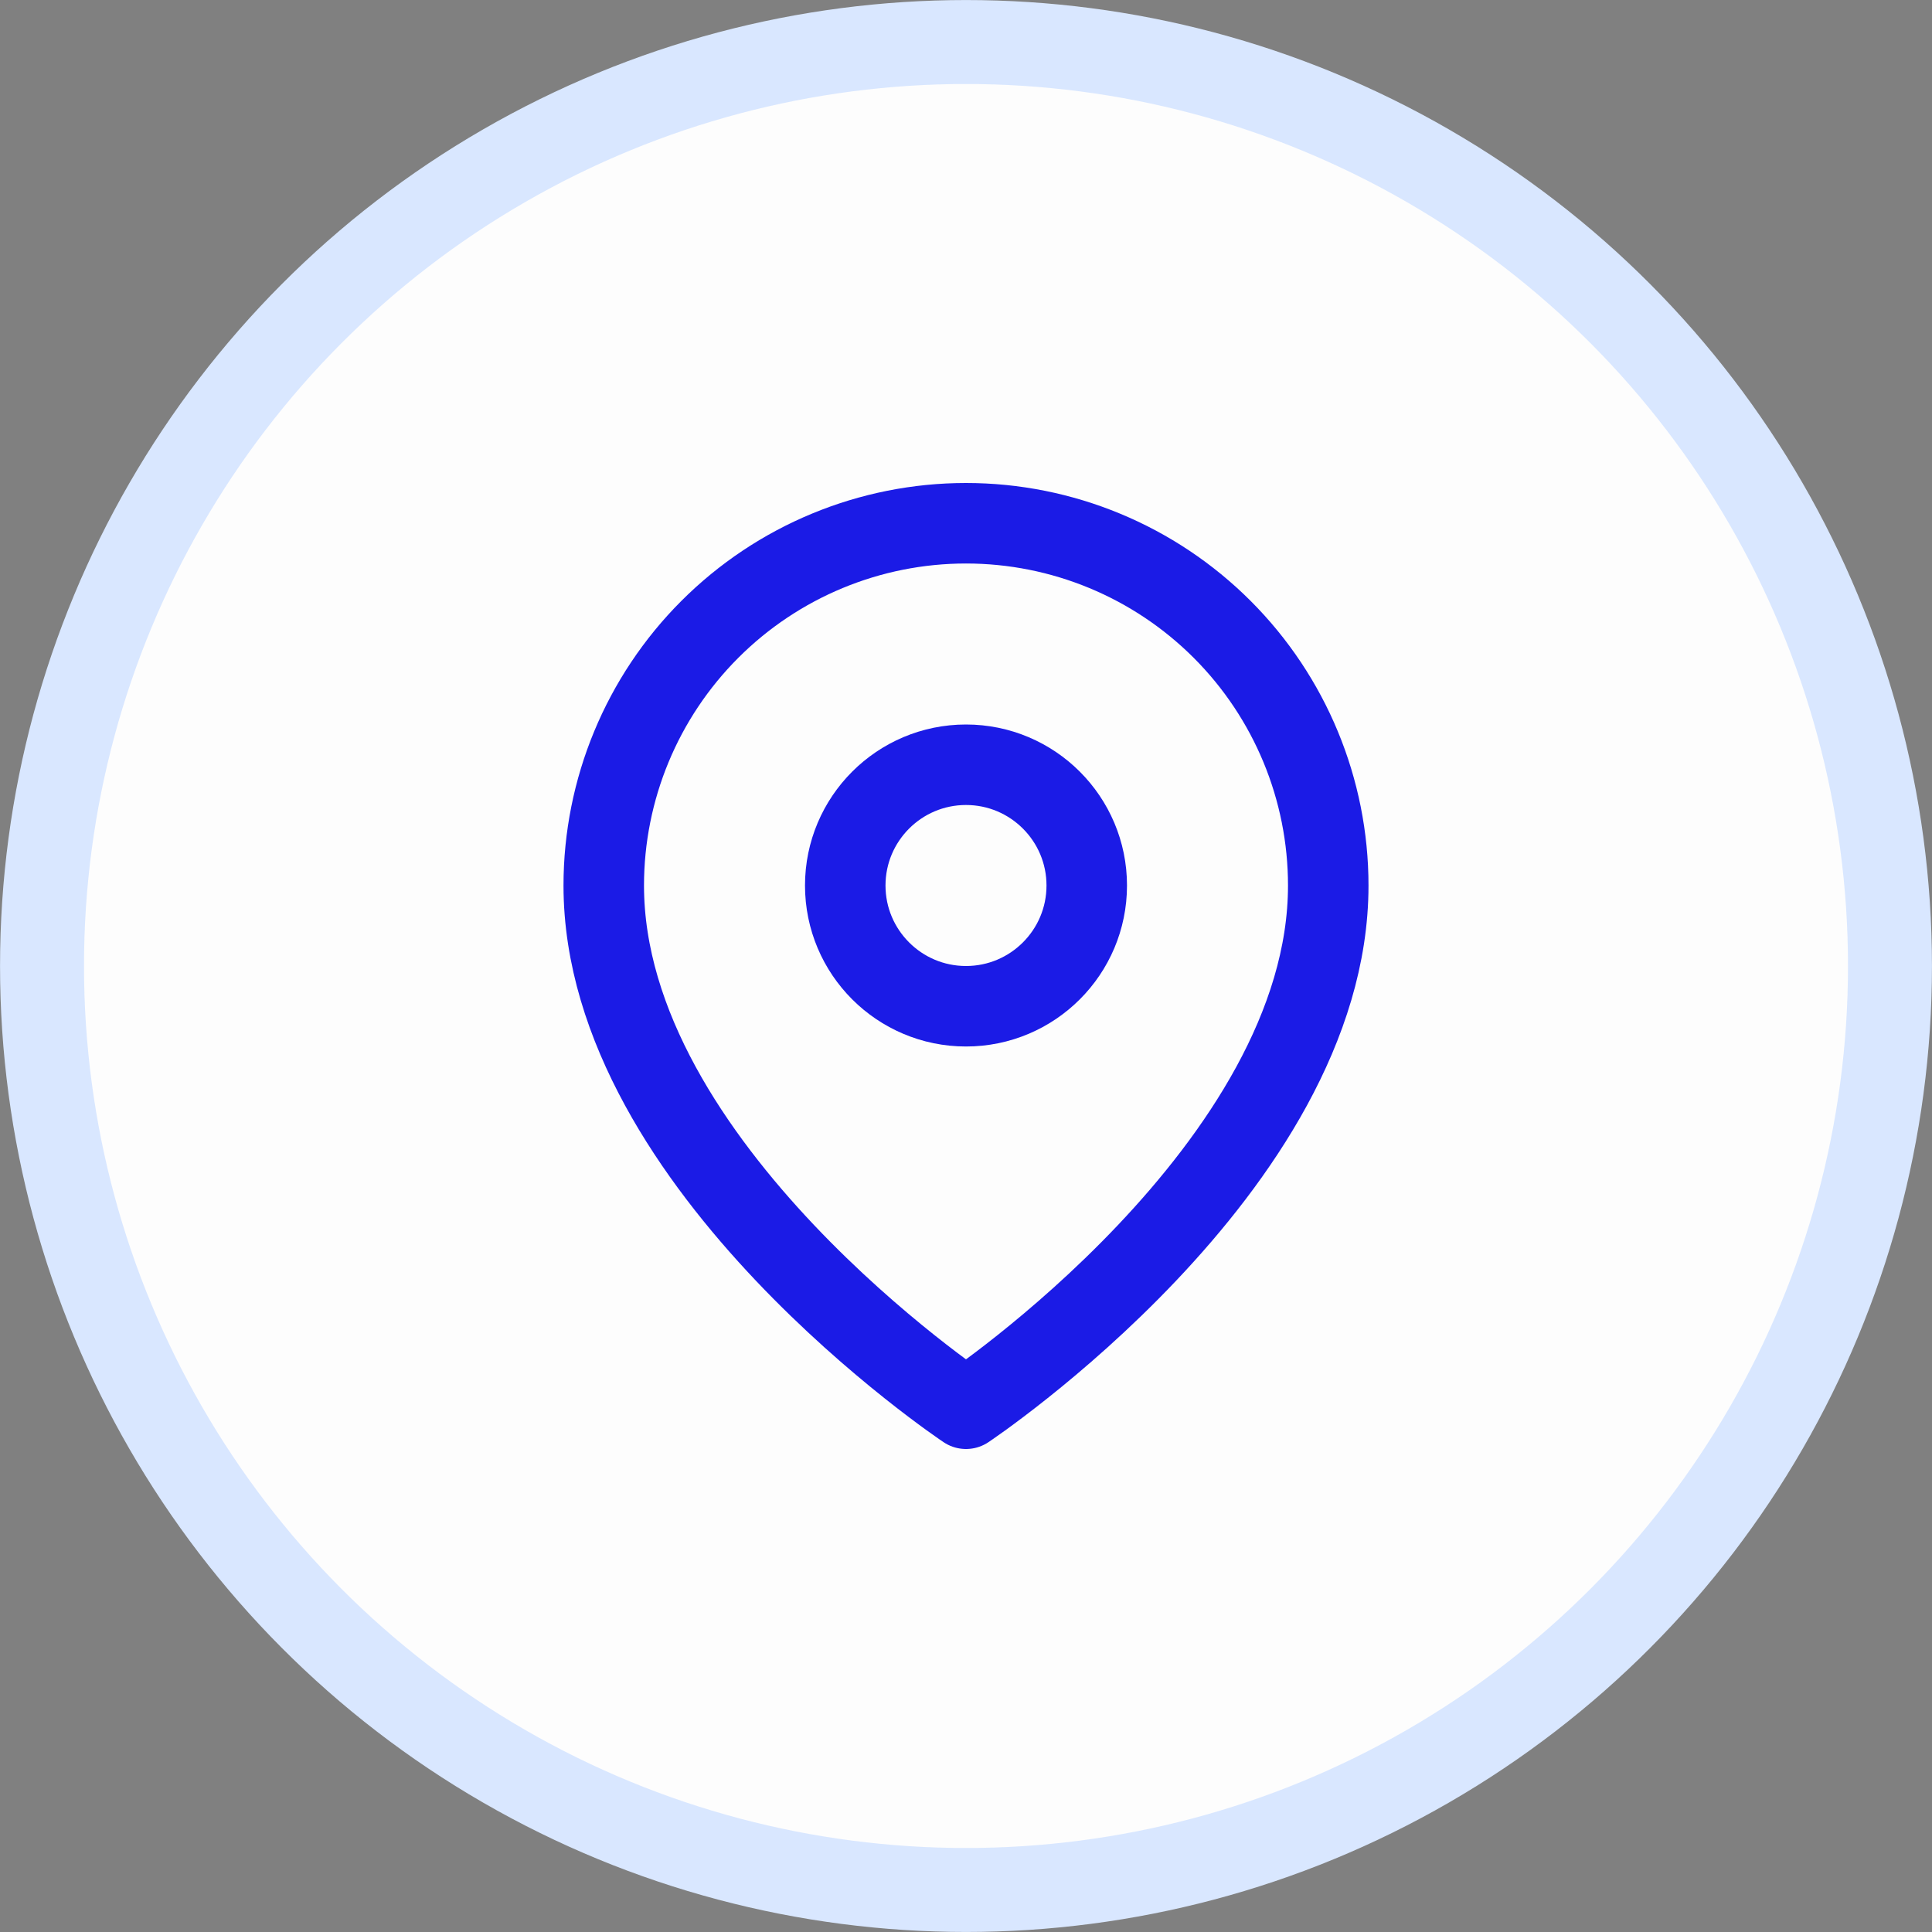
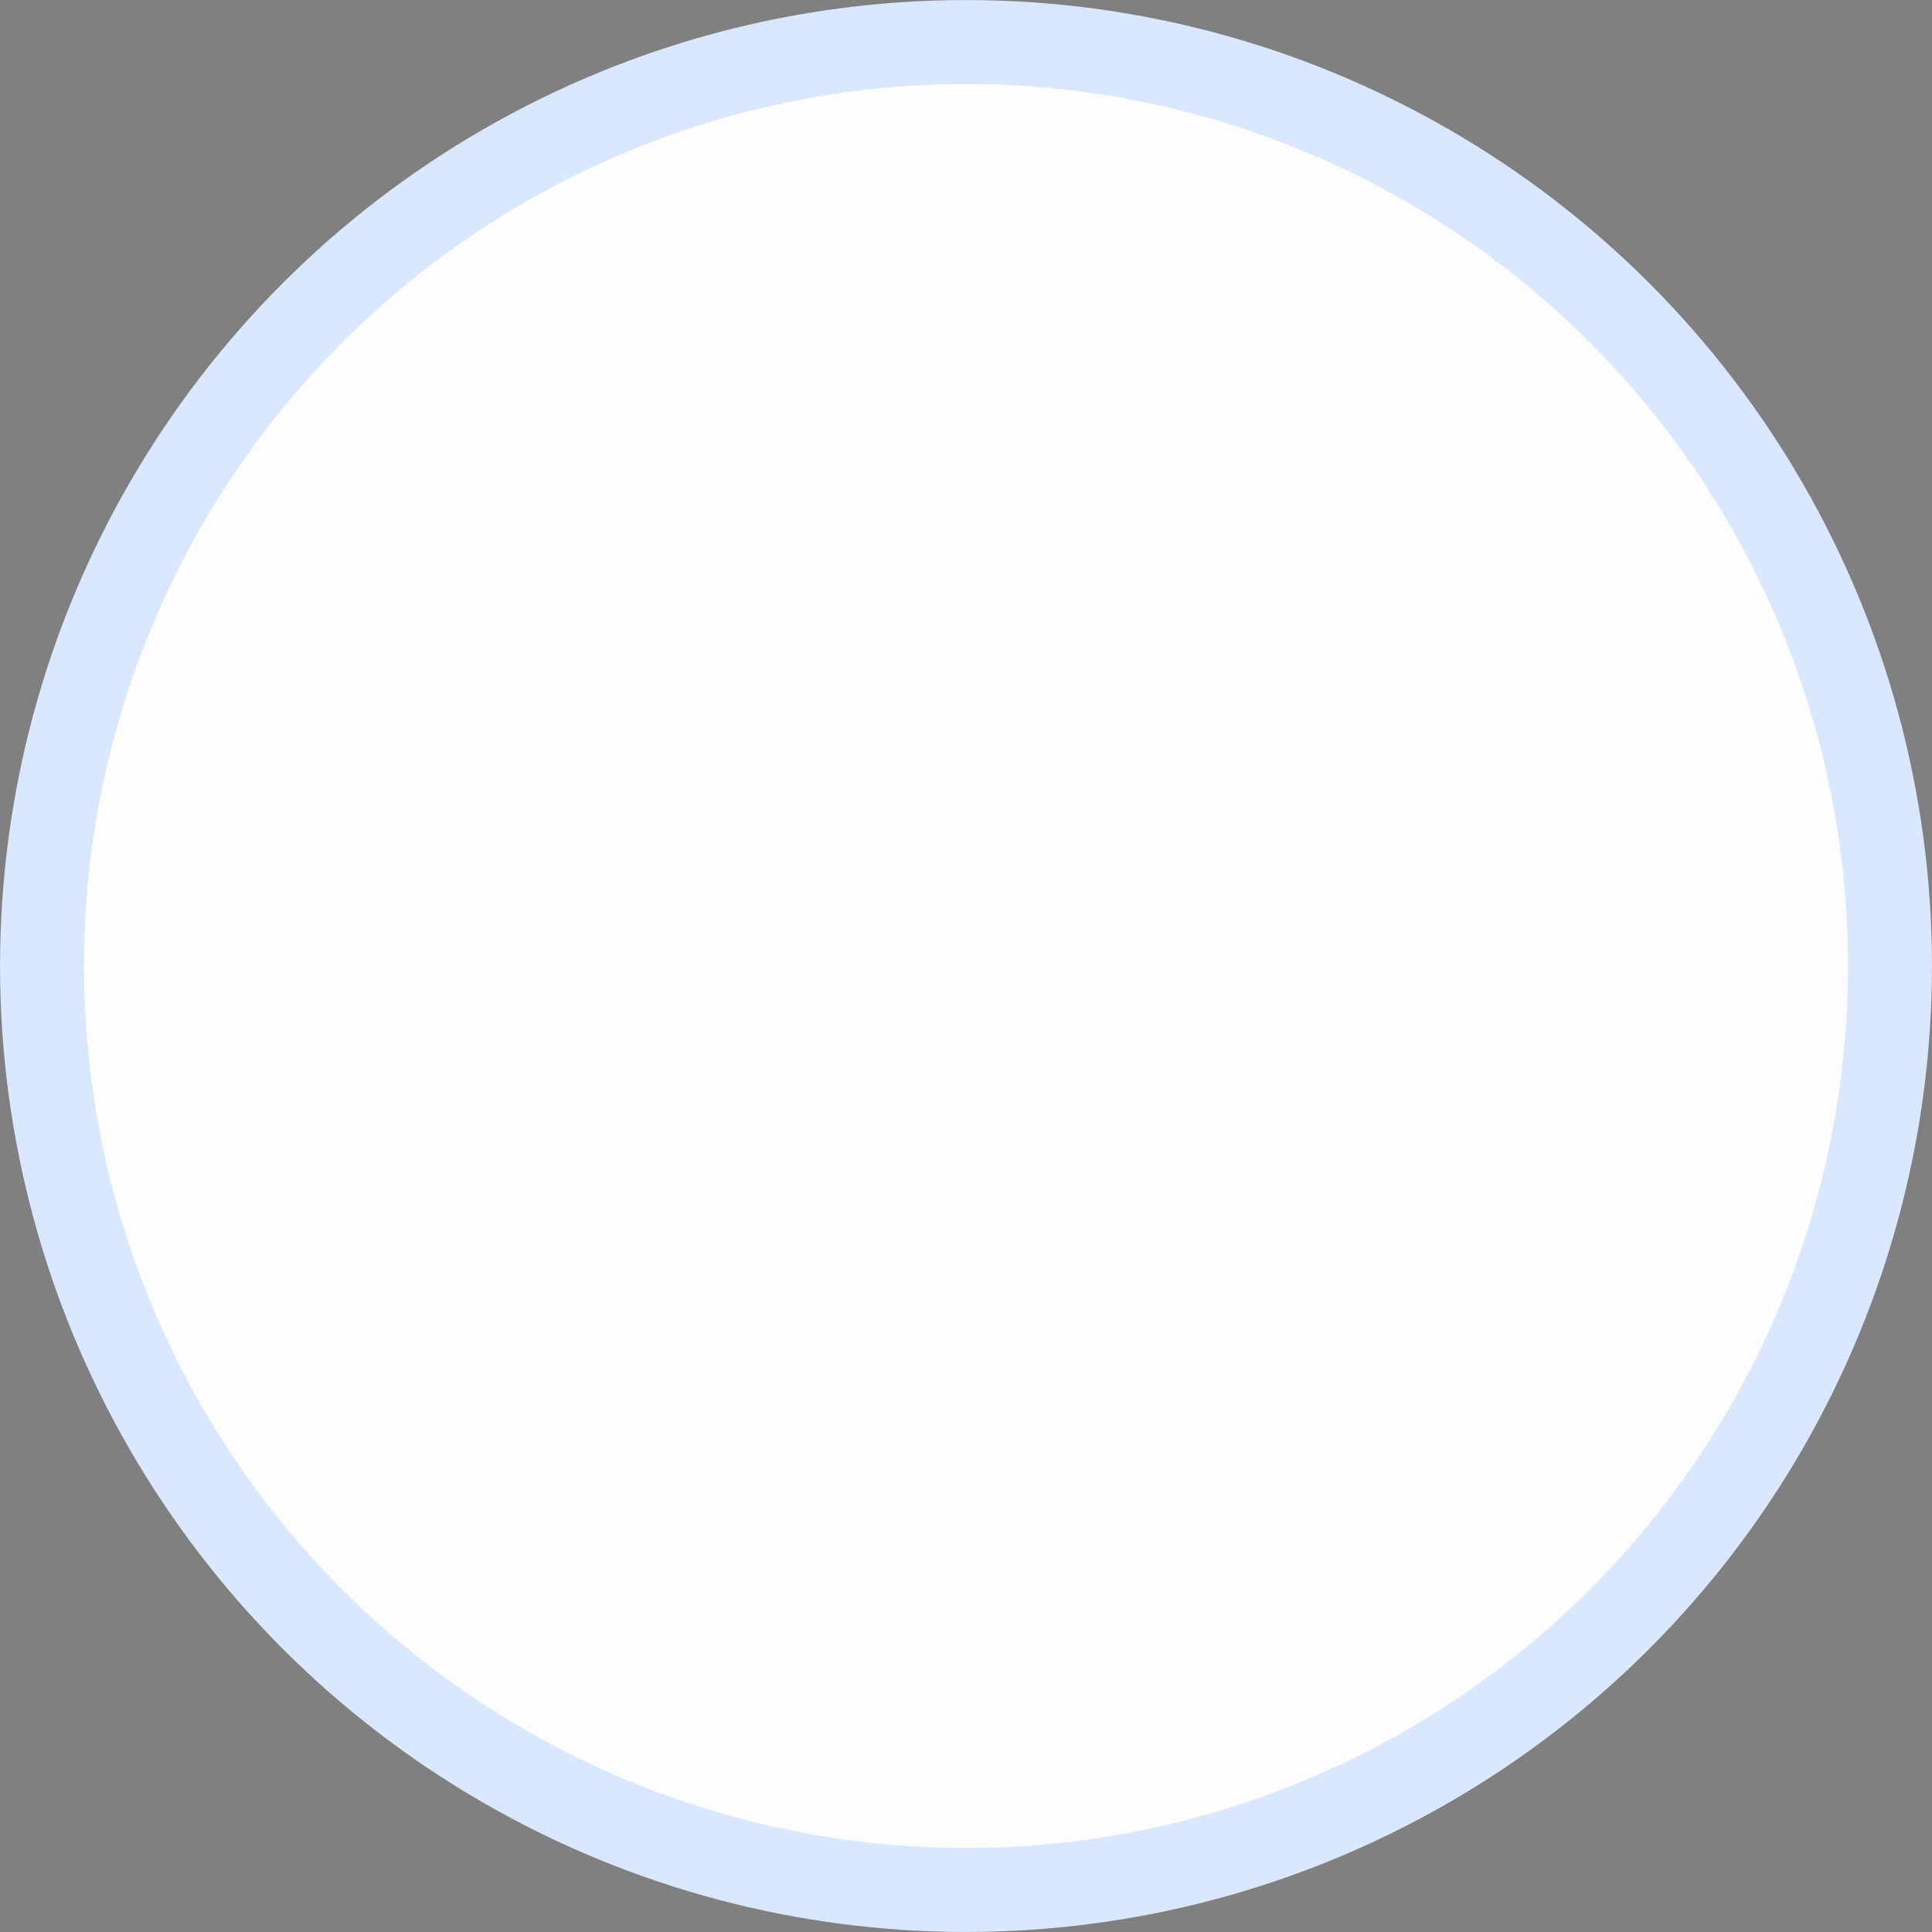
<svg xmlns="http://www.w3.org/2000/svg" width="24" height="24" viewBox="0 0 24 24" fill="none">
  <rect x="0" y="0" width="24" height="24" fill="#808080" stroke="none" />
  <circle cx="12" cy="12" r="11.478" fill="#FDFDFD" stroke="#D9E7FF" stroke-width="1.043" />
-   <path d="M16.5 11C16.5 14.5 12 17.5 12 17.5C12 17.5 7.5 14.5 7.5 11C7.5 9.807 7.974 8.662 8.818 7.818C9.662 6.974 10.806 6.5 12 6.5C13.194 6.5 14.338 6.974 15.182 7.818C16.026 8.662 16.5 9.807 16.5 11Z" stroke="#1B1BE6" stroke-linecap="round" stroke-linejoin="round" />
-   <path d="M12 12.5C12.828 12.5 13.5 11.828 13.5 11C13.5 10.172 12.828 9.5 12 9.5C11.172 9.5 10.5 10.172 10.5 11C10.5 11.828 11.172 12.5 12 12.5Z" stroke="#1B1BE6" stroke-linecap="round" stroke-linejoin="round" />
</svg>